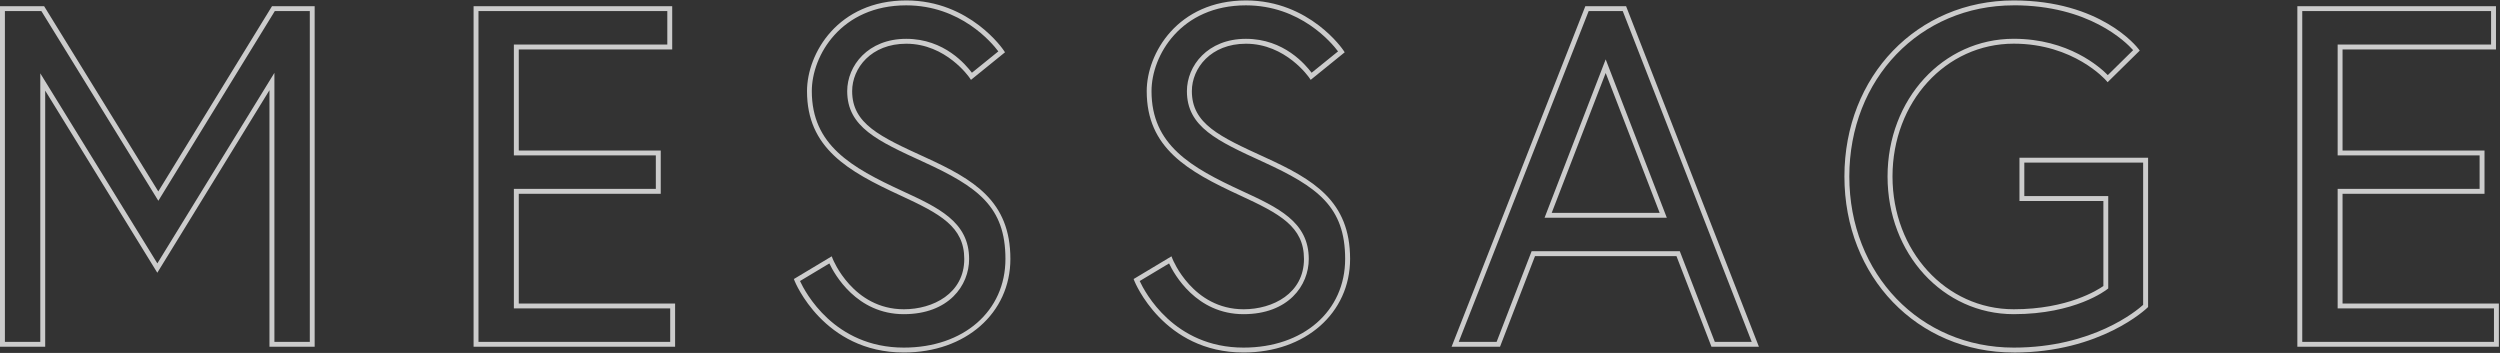
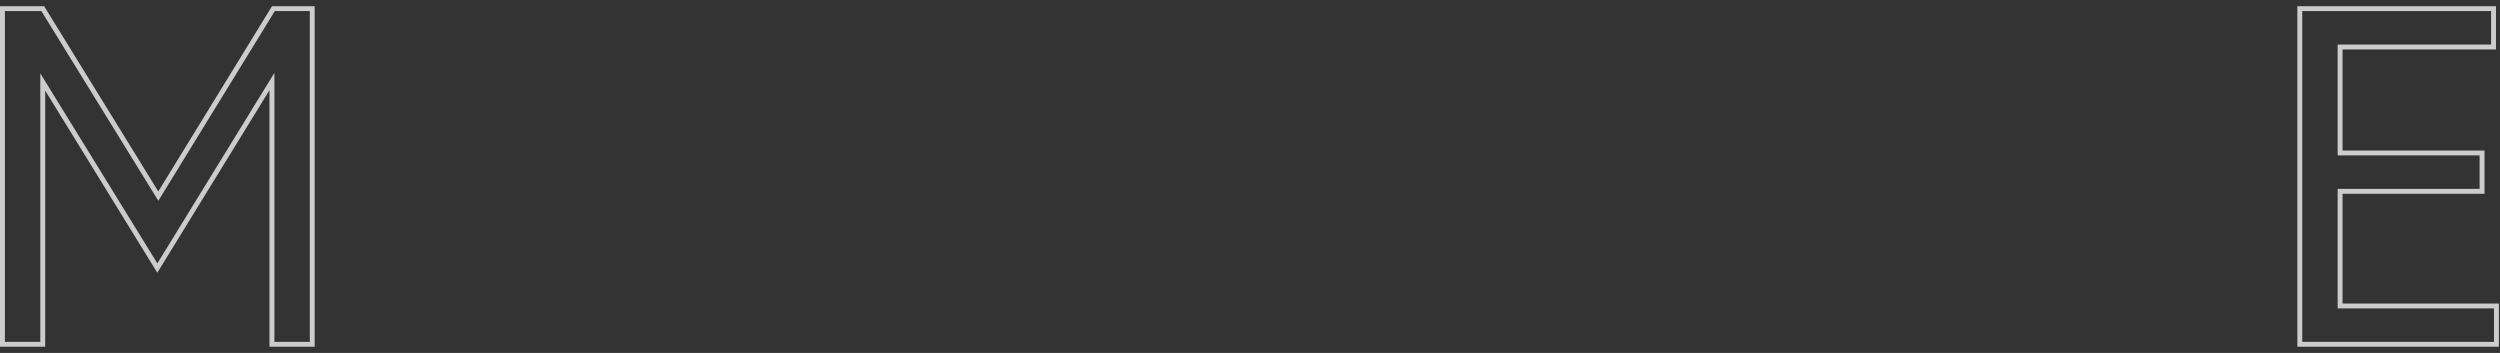
<svg xmlns="http://www.w3.org/2000/svg" id="_レイヤー_2" viewBox="0 0 510 72">
  <rect x="0" y="0" width="510" height="72" fill="#333333" stroke="none" />
  <defs>
    <style>.cls-1{fill:none;}.cls-2{fill:#fff;}.cls-3{opacity:.75;}</style>
  </defs>
  <g id="contents">
    <g class="cls-3">
      <path class="cls-2" d="M64.19,70.74h-9.22V18.4l-22.88,37.24L9.22,18.49v52.24H0V1.26h9l23.29,37.79L55.49,1.26h8.7v69.48ZM55.98,69.74h7.22V2.26h-7.14l-23.76,38.7L8.44,2.26H1v67.48h7.22V14.96l23.88,38.77L55.98,14.86v54.88Z" />
-       <path class="cls-2" d="M137.72,70.74h-41.11V1.26h40.52v8.83h-31.3v20.62h28.96v8.83h-28.96v22.38h31.89v8.83ZM97.61,69.74h39.11v-6.83h-31.89v-24.38h28.96v-6.83h-28.96V9.09h31.3V2.26h-38.52v67.48Z" />
-       <path class="cls-2" d="M184.38,71.91c-16.39,0-22.22-14.45-22.28-14.6l-.15-.39,7.72-4.63.22.55c.04.1,4.12,10.25,14.5,10.25,5.93,0,12.32-3.21,12.32-10.26,0-6.61-4.95-9.22-13.01-12.95-10.81-4.98-19.07-9.71-19.07-21.29,0-7.68,6.29-18.5,20.26-18.5,13.03,0,19.82,10.1,19.88,10.2l.25.38-6.94,5.62-.31-.45c-.05-.07-4.76-6.92-12.89-6.92-7.17,0-11.04,4.98-11.04,9.67,0,6.67,5.63,9.26,14.97,13.53,9.81,4.49,17.31,8.87,17.31,20.7,0,11.06-9.14,19.09-21.73,19.09ZM163.2,57.33c1.04,2.25,6.97,13.58,21.18,13.58,12.2,0,20.73-7.44,20.73-18.09s-5.63-14.71-16.73-19.79c-9.37-4.29-15.55-7.13-15.55-14.44,0-5.17,4.22-10.67,12.04-10.67s12.17,5.32,13.4,6.92l5.39-4.36c-1.33-1.78-7.71-9.39-18.79-9.39-13.29,0-19.26,10.23-19.26,17.5,0,10.99,8.01,15.55,18.49,20.38h0c7.29,3.37,13.6,6.27,13.6,13.86,0,5.42-4.17,11.26-13.32,11.26-9.63,0-14.15-8.15-15.19-10.35l-5.99,3.59Z" />
-       <path class="cls-2" d="M253.69,71.91c-16.39,0-22.22-14.45-22.28-14.6l-.15-.39,7.72-4.63.22.55c.04.1,4.12,10.25,14.5,10.25,5.93,0,12.31-3.21,12.31-10.26,0-6.61-4.94-9.22-13.01-12.95-10.81-4.98-19.07-9.71-19.07-21.29,0-7.68,6.29-18.5,20.26-18.5,13.03,0,19.82,10.1,19.88,10.2l.25.38-6.94,5.62-.31-.45c-.05-.07-4.76-6.92-12.89-6.92-7.17,0-11.04,4.98-11.04,9.67,0,6.67,5.63,9.26,14.97,13.53,9.81,4.49,17.31,8.87,17.31,20.7,0,11.06-9.14,19.09-21.73,19.09ZM232.5,57.33c1.04,2.25,6.97,13.58,21.18,13.58,12.2,0,20.73-7.44,20.73-18.09s-5.63-14.71-16.73-19.79c-9.37-4.29-15.55-7.13-15.55-14.44,0-5.17,4.22-10.67,12.04-10.67s12.17,5.32,13.4,6.92l5.39-4.36c-1.33-1.78-7.71-9.39-18.79-9.39-13.29,0-19.26,10.23-19.26,17.5,0,10.99,8.01,15.55,18.49,20.38h0c7.29,3.37,13.59,6.27,13.59,13.86,0,5.42-4.17,11.26-13.31,11.26-9.63,0-14.15-8.15-15.19-10.35l-5.99,3.59Z" />
-       <path class="cls-2" d="M358.82,70.74h-9.68l-7.14-18.49h-28.86l-7.14,18.49h-9.88L323.41,1.26h8.31l27.1,69.48ZM349.82,69.74h7.53L331.04,2.26h-6.95l-26.51,67.48h7.73l7.14-18.49h30.23l7.14,18.49ZM340.03,44.42h-24.94l12.47-32.31,12.47,32.31ZM316.55,43.42h22.02l-11.01-28.53-11.01,28.53Z" />
-       <path class="cls-2" d="M410.8,71.91c-19.69,0-34.54-15.44-34.54-35.91S391.11.09,410.8.09c17.75,0,25.14,9.48,25.44,9.88l.27.35-6.56,6.45-.35-.4c-.06-.07-6.57-7.46-18.79-7.46-13.87,0-24.74,11.9-24.74,27.09s10.87,27.09,24.74,27.09c11,0,17.16-3.95,18.28-4.74v-17.34h-17.12v-8.83h26.24v30.45l-.15.15c-.09.09-9.45,9.14-27.25,9.14ZM410.8,1.09c-19.12,0-33.54,15.01-33.54,34.91s14.42,34.91,33.54,34.91c16.16,0,25.16-7.59,26.4-8.72v-29.02h-24.24v6.83h17.12v18.84l-.19.15c-.26.21-6.54,5.1-19.09,5.1-14.43,0-25.74-12.34-25.74-28.09s11.31-28.09,25.74-28.09c11.2,0,17.63,5.82,19.19,7.41l5.17-5.09c-1.5-1.68-9-9.15-24.36-9.15Z" />
      <path class="cls-2" d="M509.77,70.74h-41.11V1.26h40.52v8.83h-31.3v20.62h28.96v8.83h-28.96v22.38h31.89v8.83ZM469.66,69.74h39.11v-6.83h-31.89v-24.38h28.96v-6.83h-28.96V9.09h31.3V2.26h-38.52v67.48Z" />
    </g>
    <rect class="cls-1" width="510" height="72" />
  </g>
</svg>